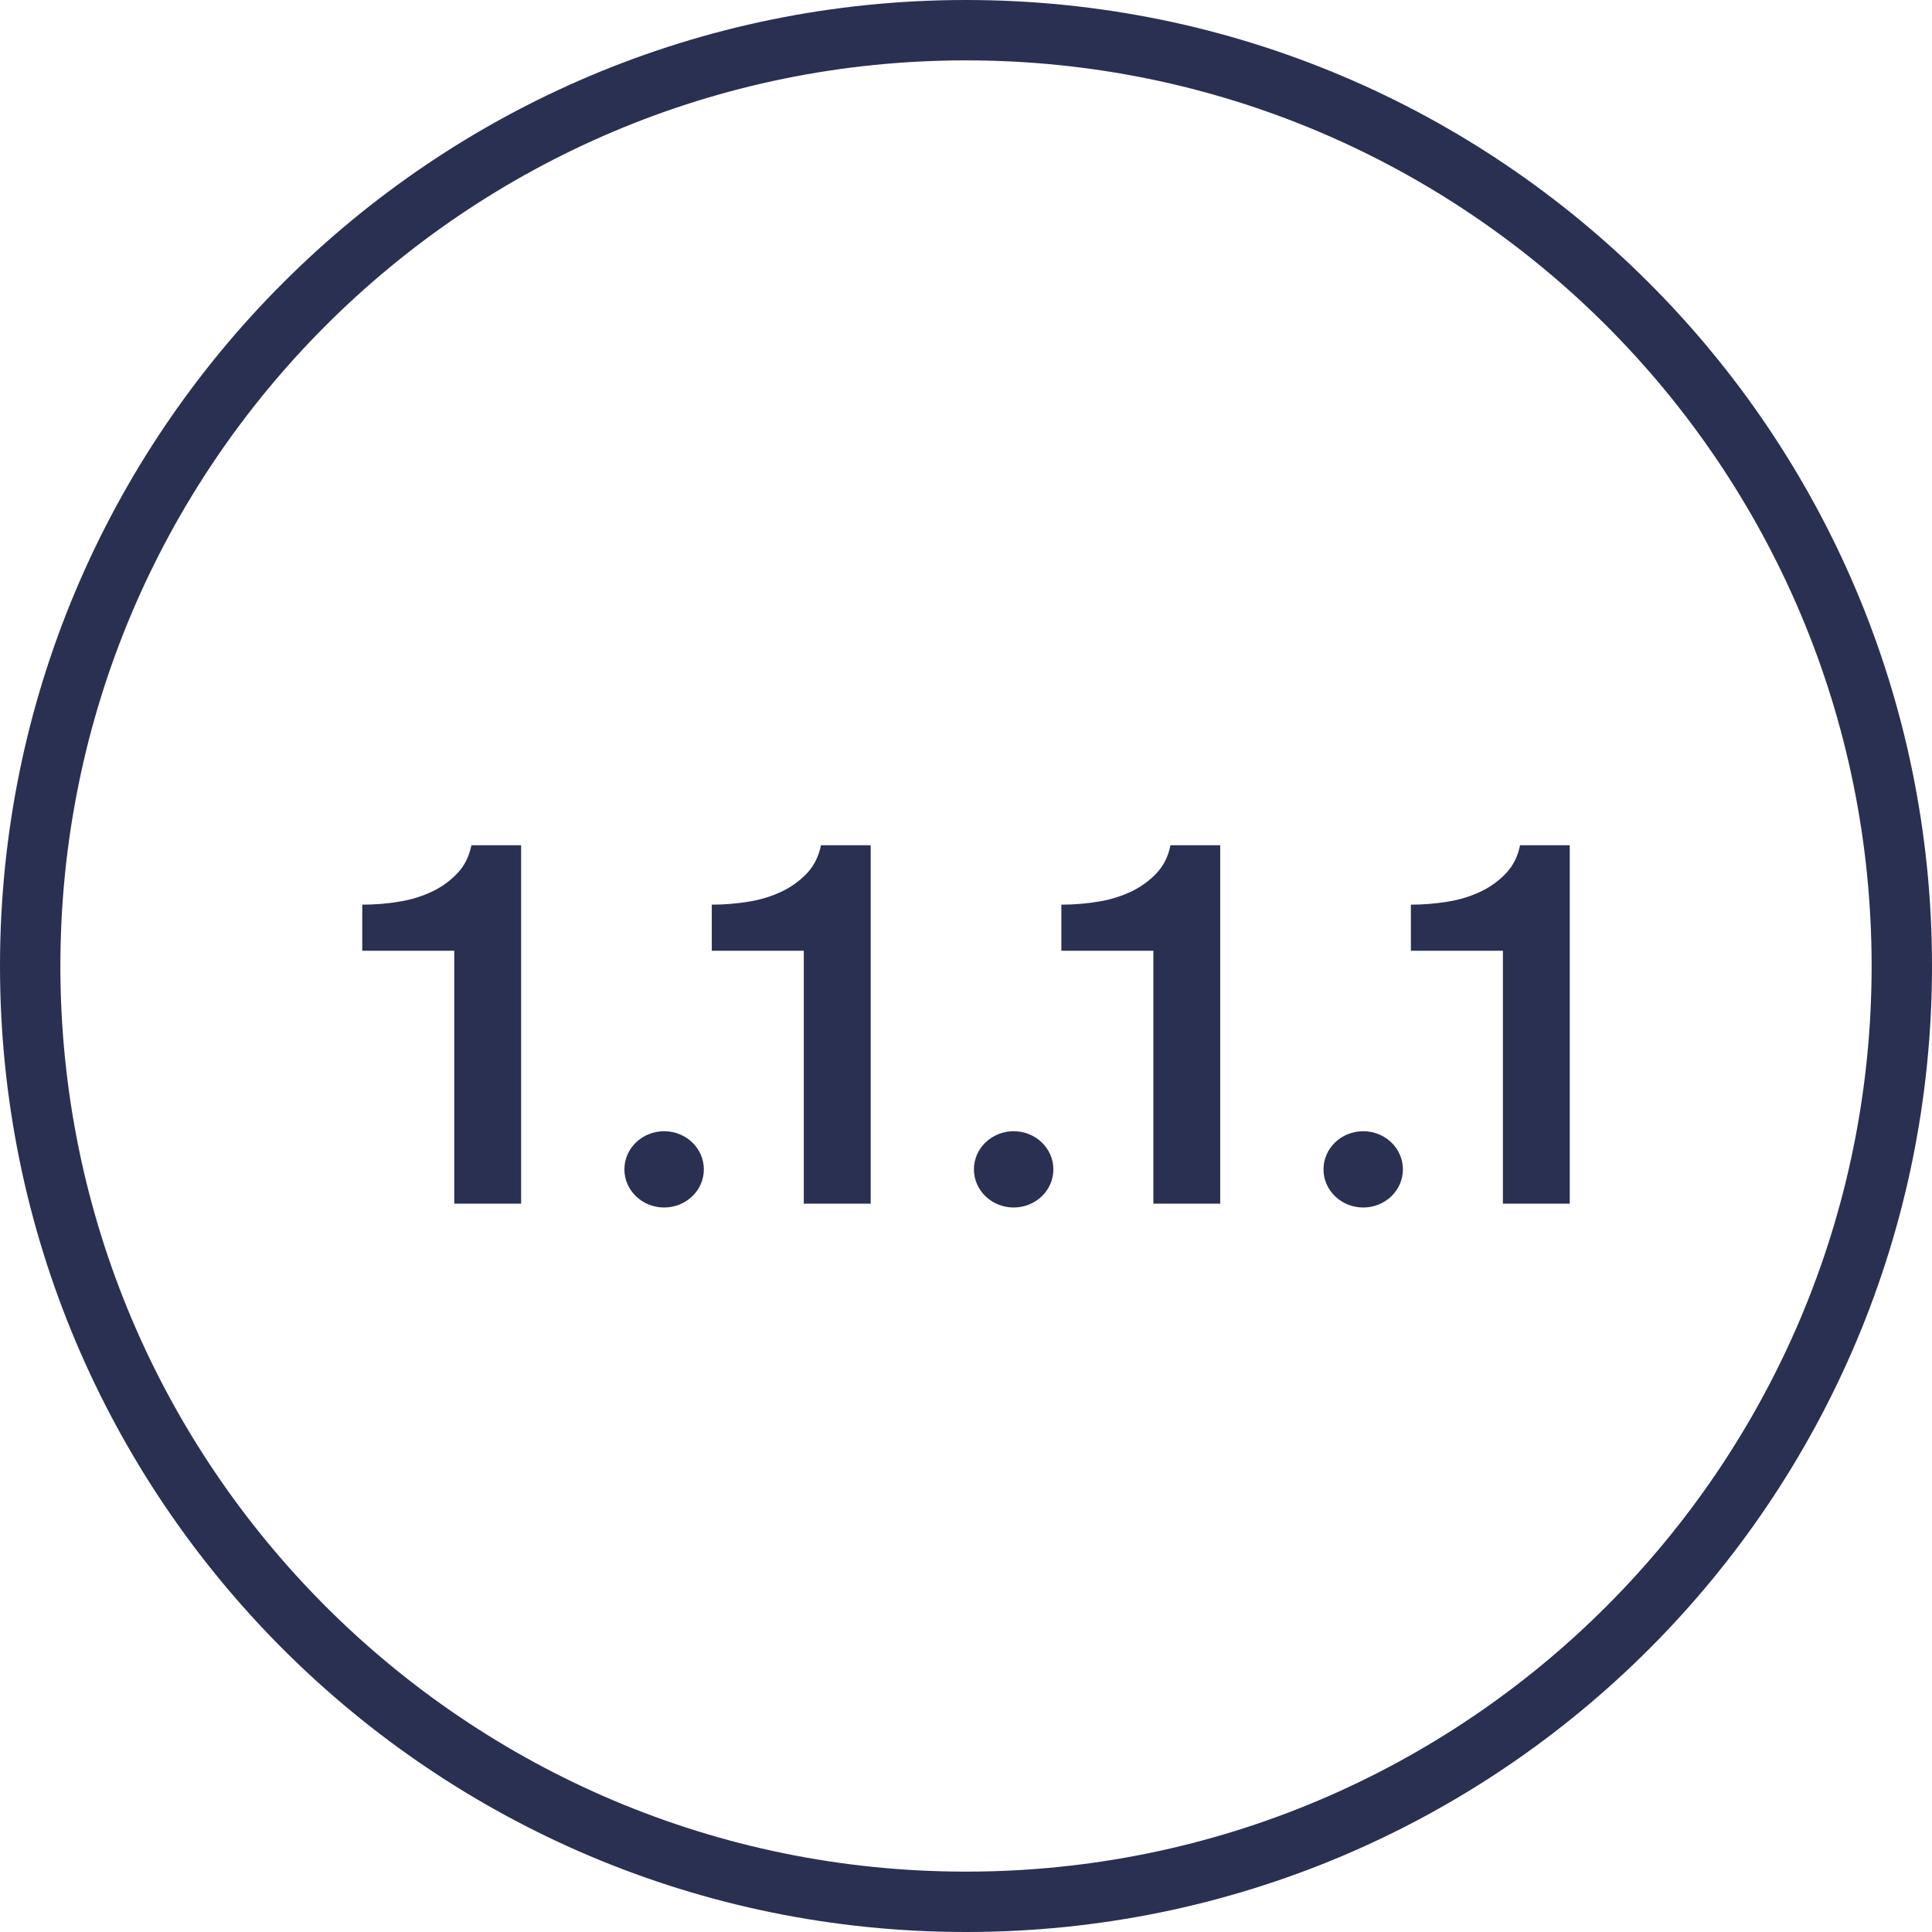
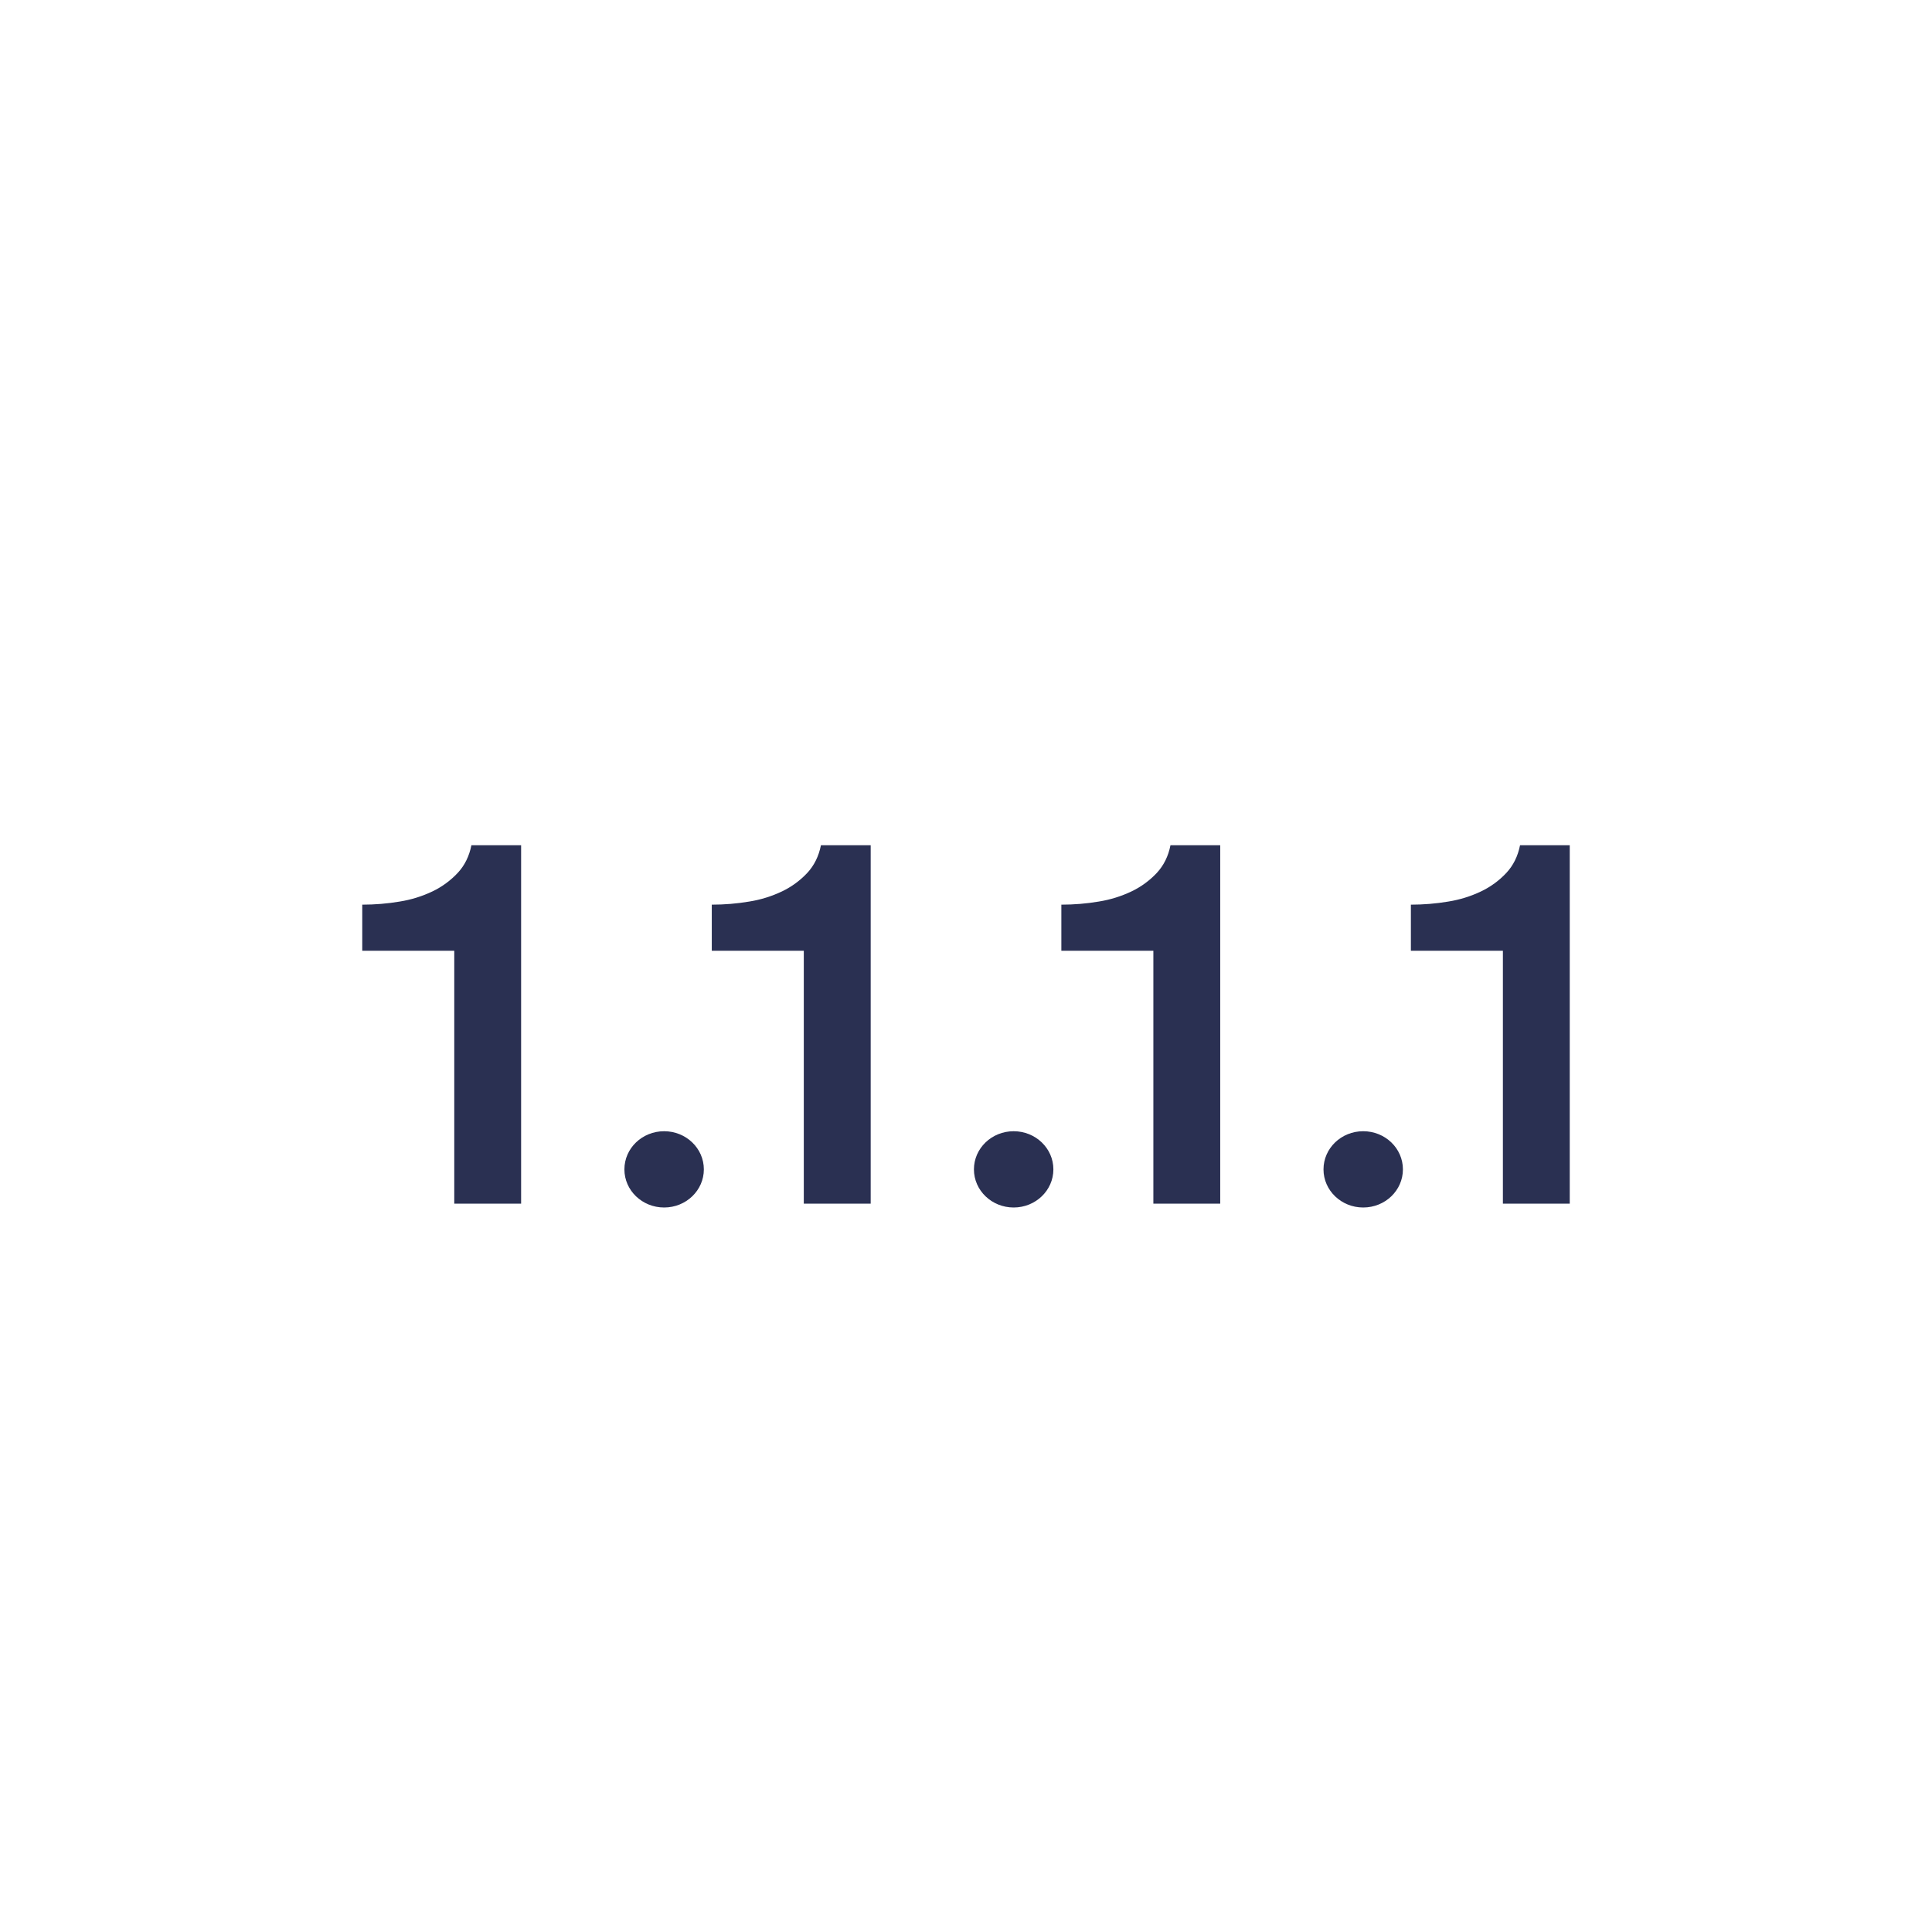
<svg xmlns="http://www.w3.org/2000/svg" width="48" height="48" viewBox="0 0 48 48">
  <title>ic-cloudfare</title>
  <g fill="#2A3052" fill-rule="nonzero">
-     <path d="M24 1.5C11.574 1.5 1.5 11.574 1.5 24S11.574 46.5 24 46.5 46.5 36.426 46.5 24 36.426 1.5 24 1.5zM24 0c13.255 0 24 10.745 24 24S37.255 48 24 48 0 37.255 0 24 10.745 0 24 0z" />
    <path d="M9 22.476c.312 0 .623-.025.93-.077.285-.045.56-.131.818-.254.237-.114.448-.27.624-.458.173-.186.286-.415.34-.687h1.235v8.905h-1.661v-6.284H9v-1.145zM16.5 30c-.545 0-.987-.424-.987-.947 0-.524.442-.948.987-.948.545 0 .987.424.987.948 0 .523-.442.947-.987.947zm1.184-7.524c.312 0 .623-.025.93-.077.285-.045.56-.131.818-.254.237-.114.449-.27.625-.458.172-.186.285-.415.339-.687h1.236v8.905H19.97v-6.284h-2.286v-1.145zm7.5 7.524c-.545 0-.987-.424-.987-.947 0-.524.442-.948.987-.948.545 0 .987.424.987.948 0 .523-.442.947-.987.947zm1.184-7.524c.312 0 .624-.025.93-.077.285-.045.56-.131.818-.254.237-.114.449-.27.625-.458.172-.186.286-.415.339-.687h1.236v8.905h-1.661v-6.284h-2.286v-1.145zm7.5 7.524c-.545 0-.986-.424-.986-.947 0-.524.441-.948.986-.948.546 0 .987.424.987.948 0 .523-.441.947-.987.947zm1.185-7.524c.311 0 .623-.025.93-.077.284-.045.56-.131.817-.254.237-.114.45-.27.625-.458.173-.186.286-.415.34-.687H39v8.905h-1.661v-6.284h-2.286v-1.145z" />
  </g>
</svg>